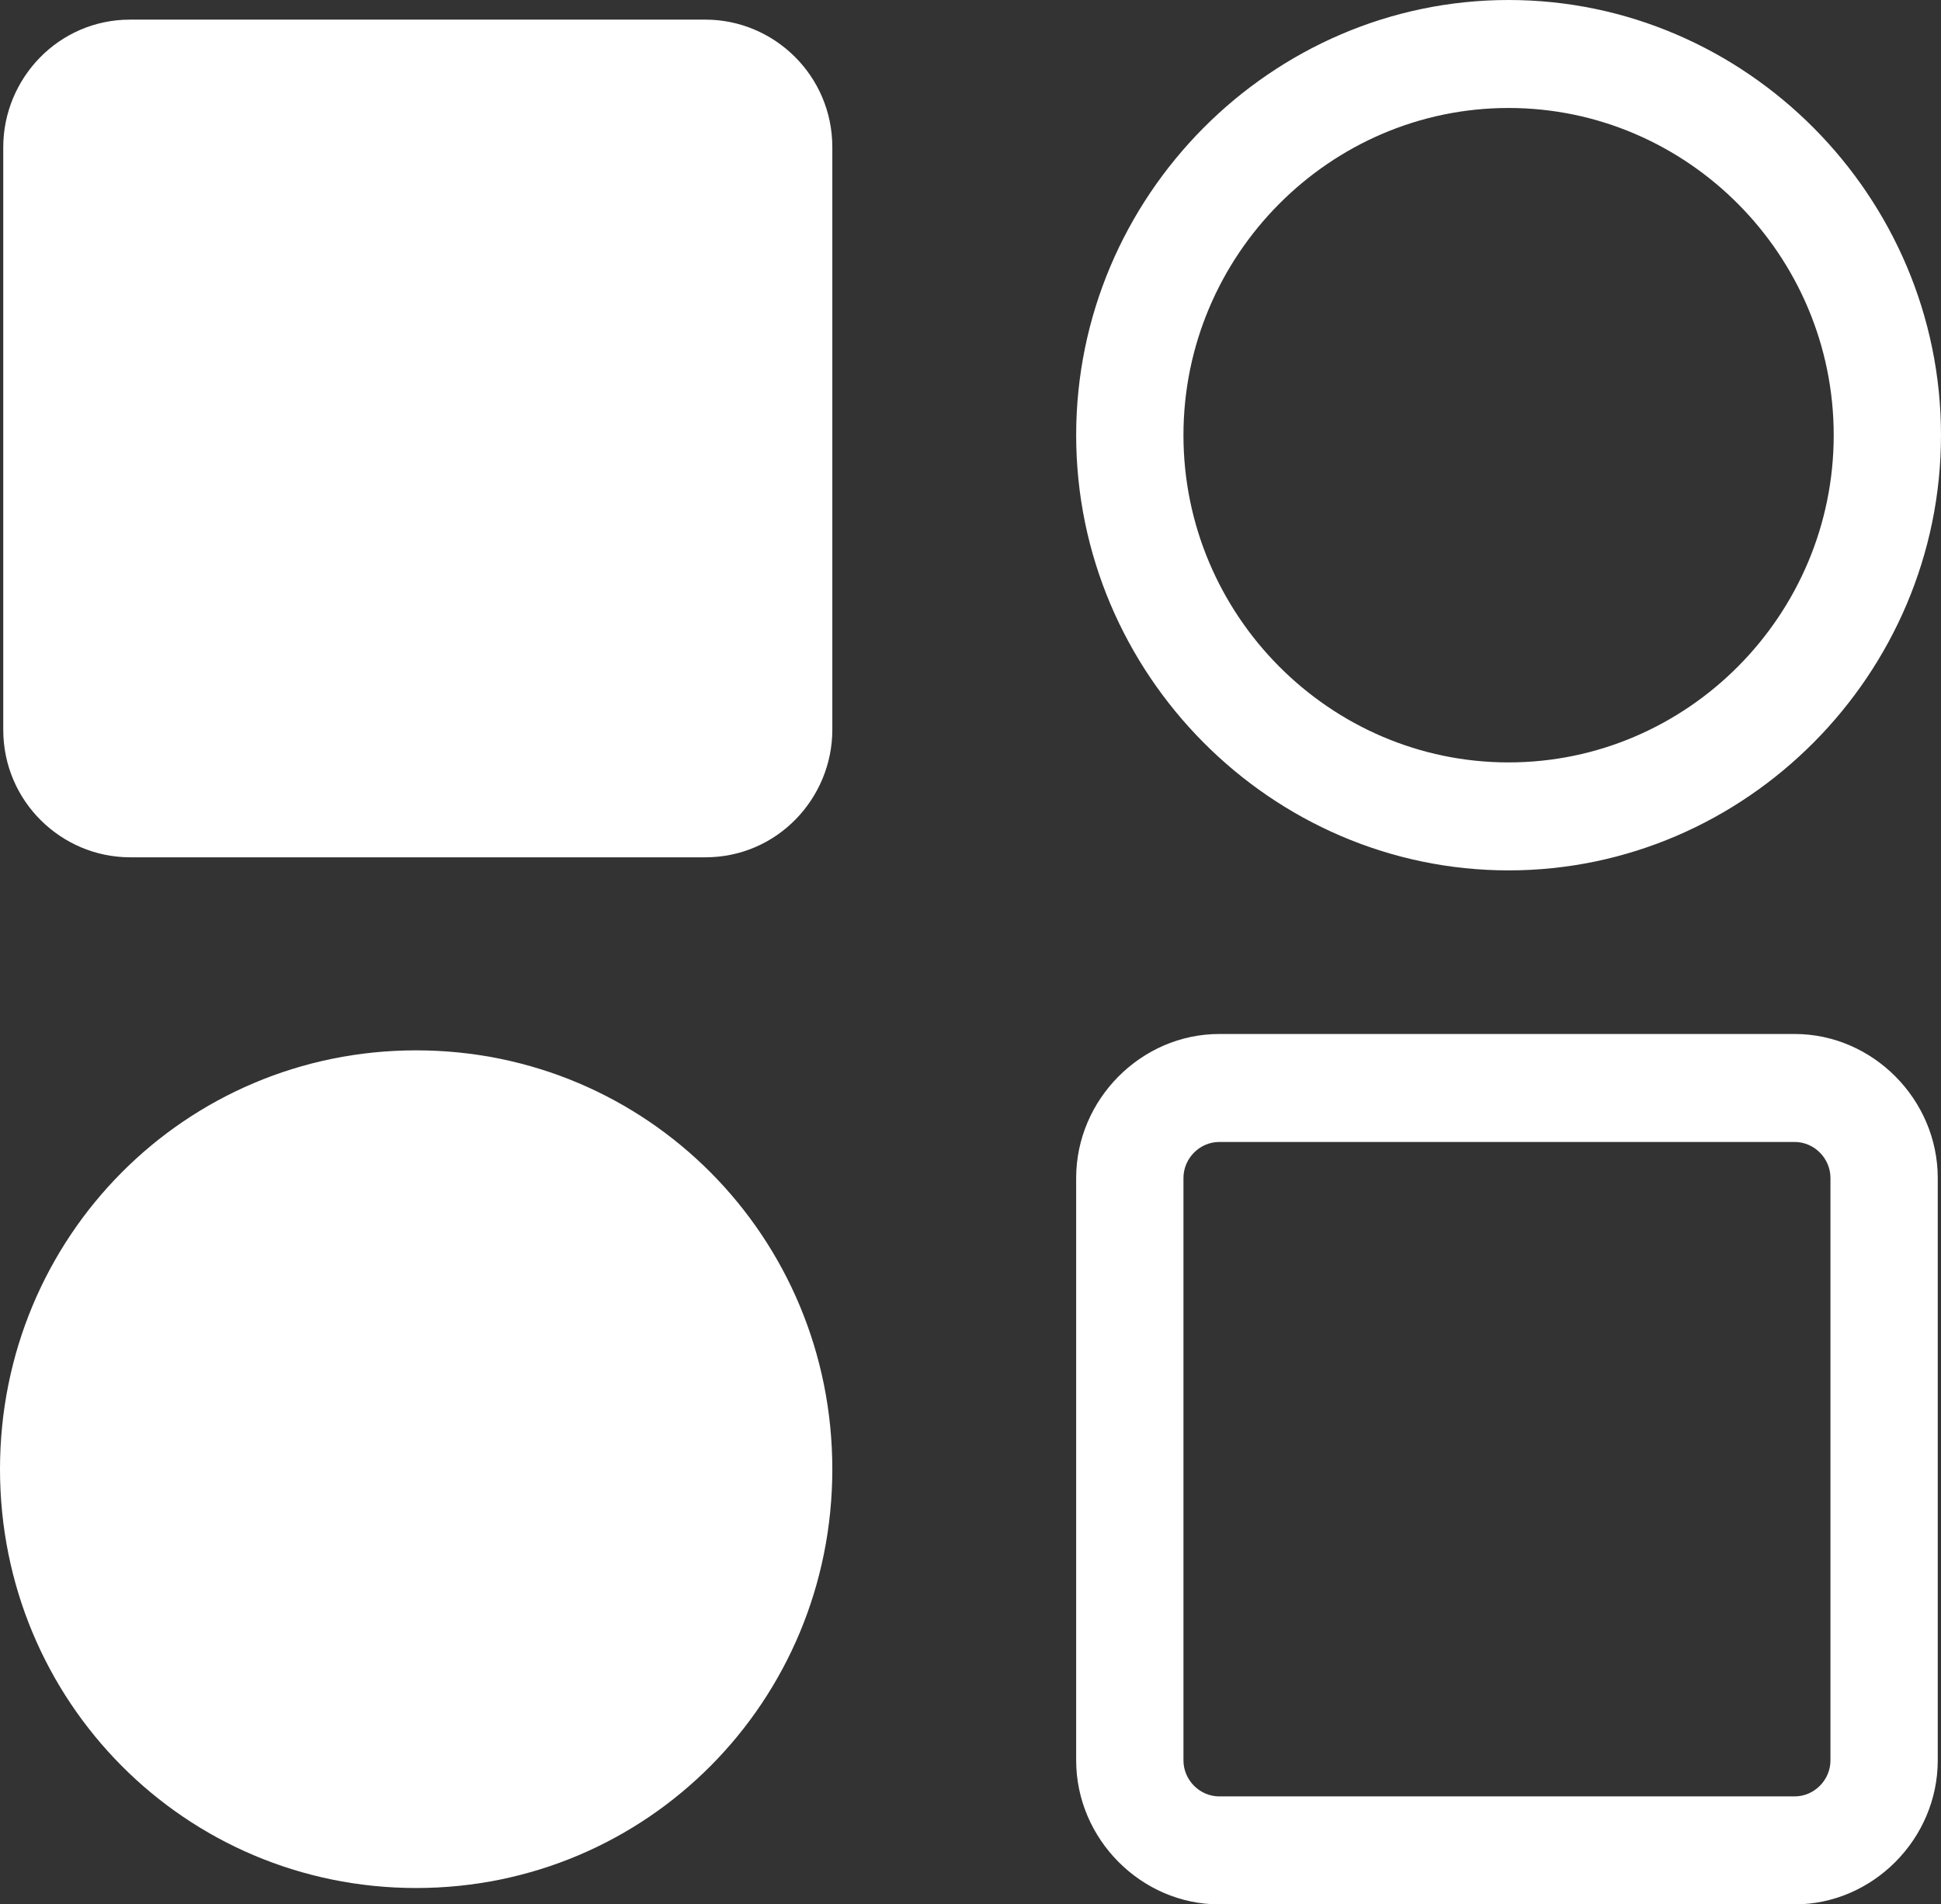
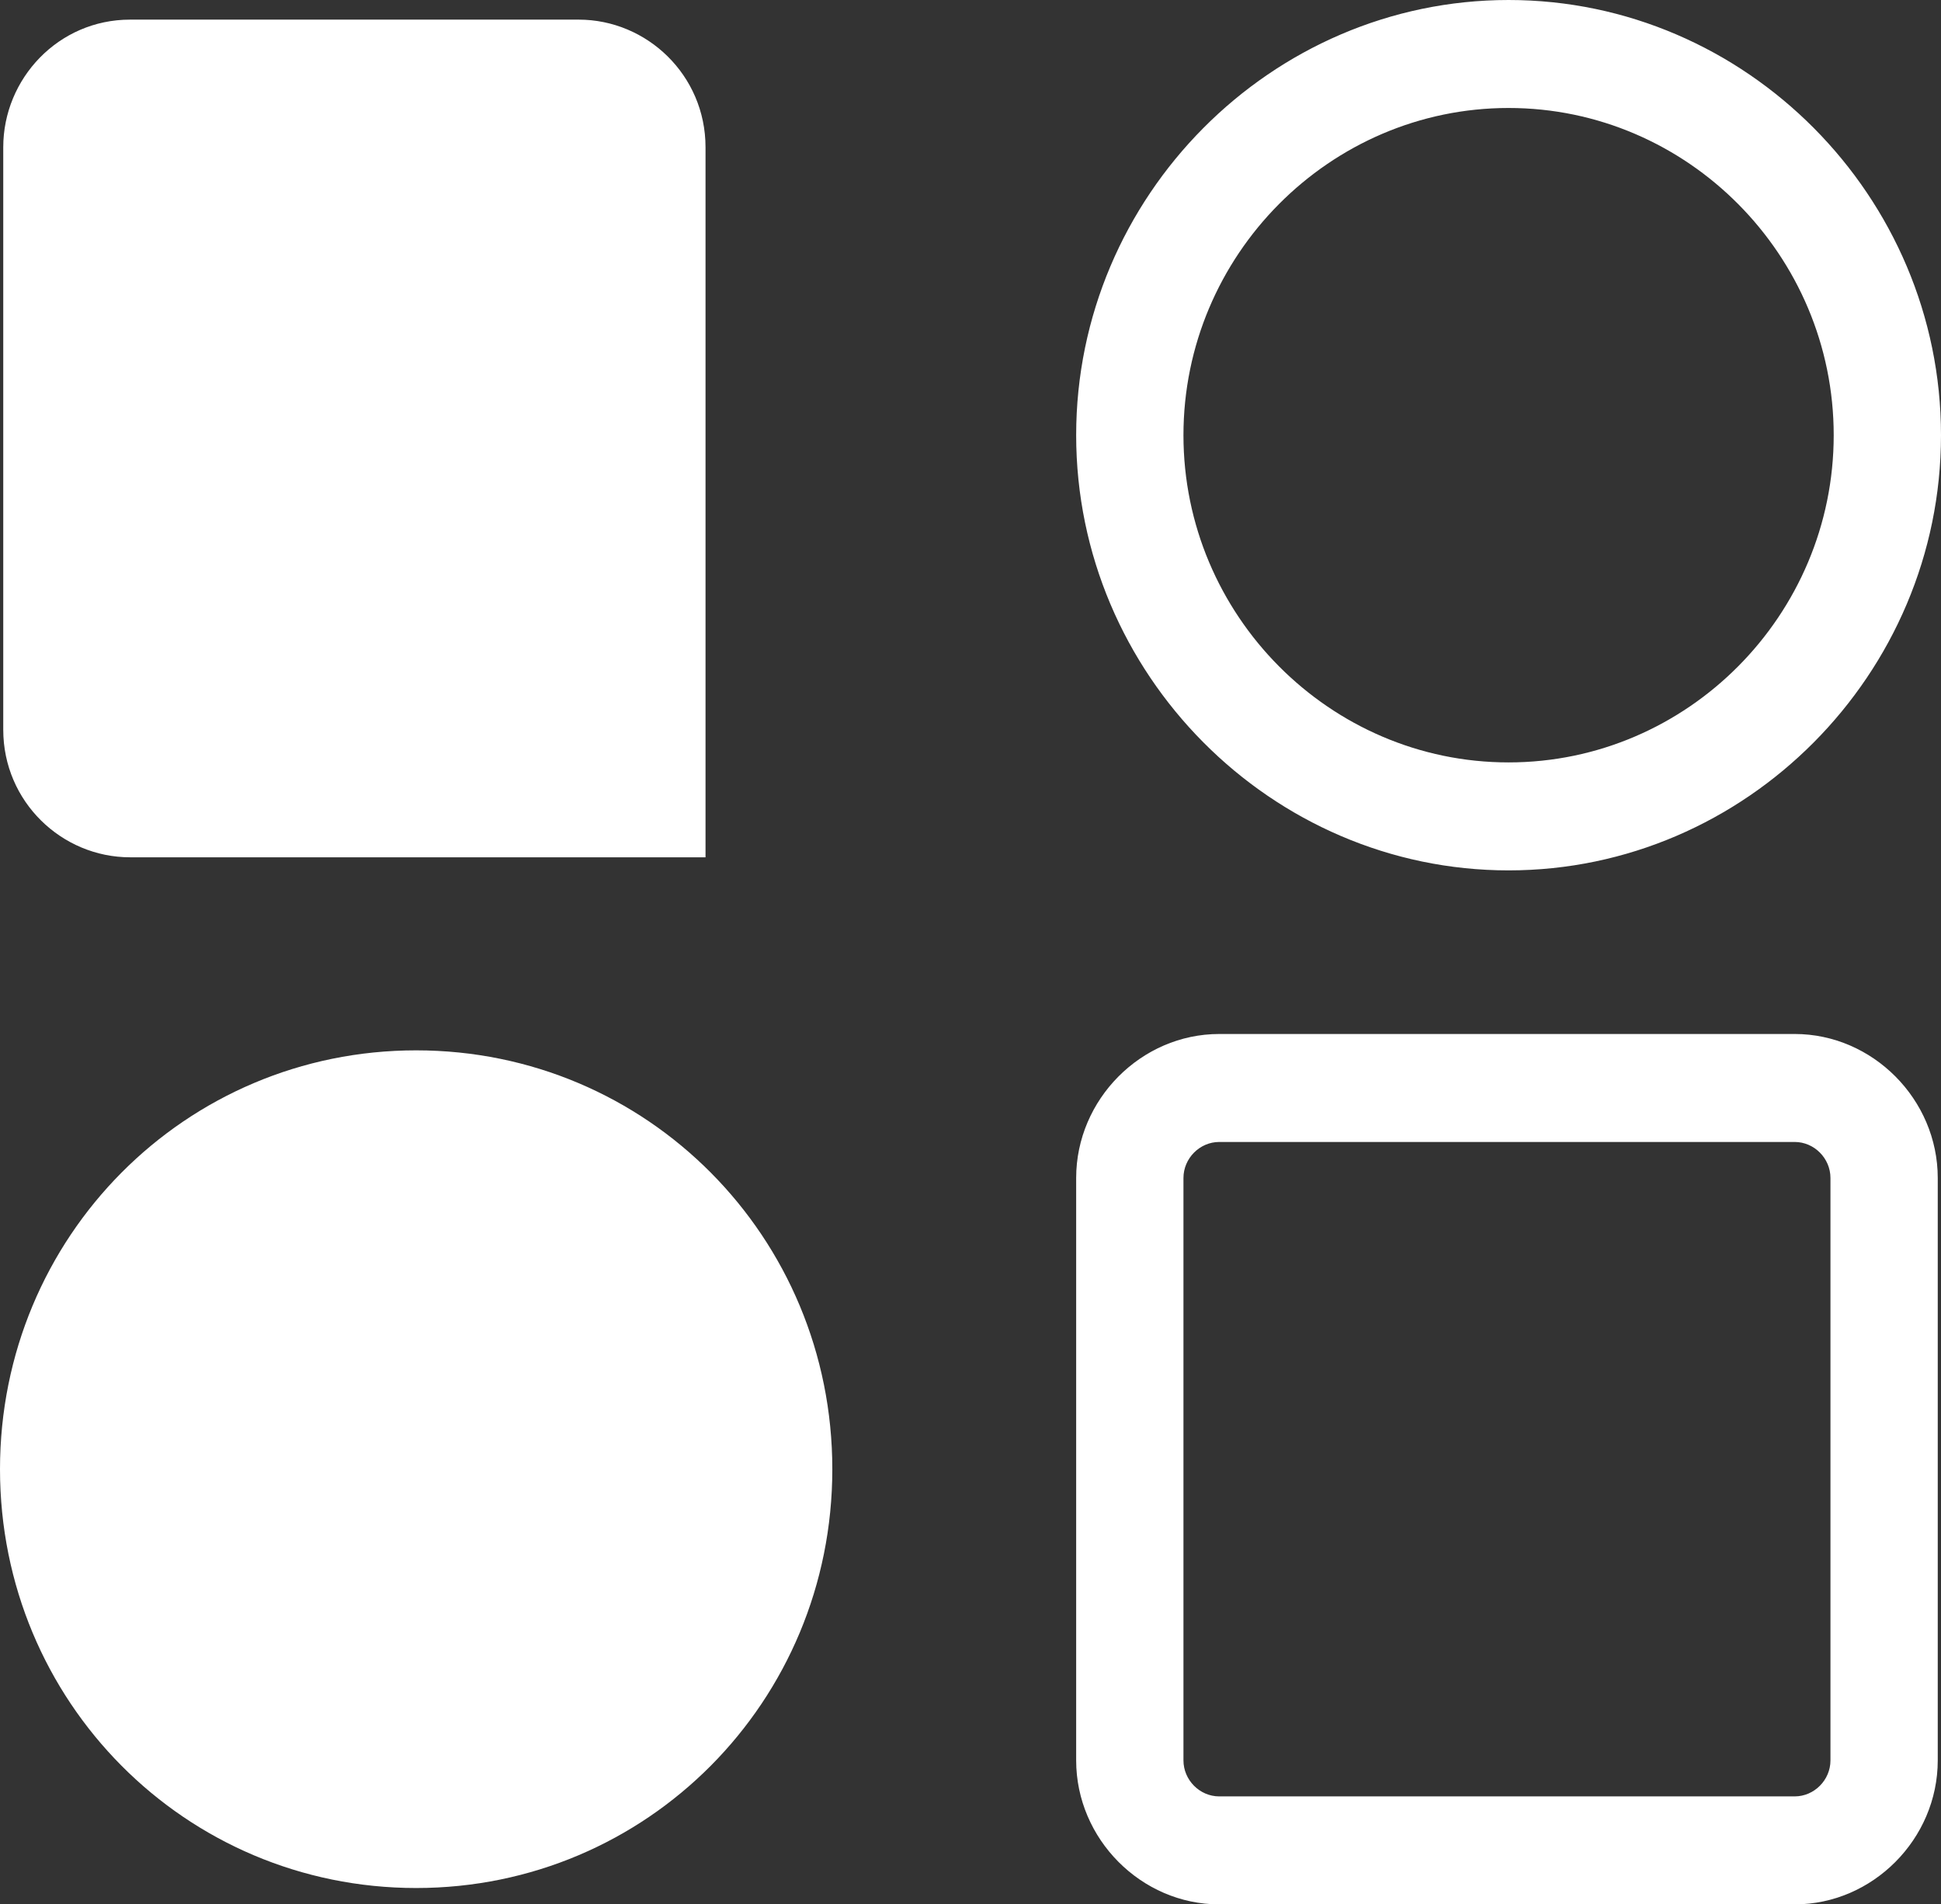
<svg xmlns="http://www.w3.org/2000/svg" width="684" height="671" fill="none">
  <rect width="100%" height="100%" fill="#333333" stroke="none" />
-   <path fill="#fff" fill-rule="evenodd" d="M417.045 620.272v-205.22c0-6.918 5.729-12.683 12.603-12.683h202.794c6.875 0 12.603 5.765 12.603 12.683v205.22c0 6.917-5.728 12.682-12.603 12.682H429.648c-6.874 0-12.603-5.765-12.603-12.682Zm-37.809 0c0 27.67 22.915 50.728 50.412 50.728h202.794c27.498 0 50.412-23.058 50.412-50.728v-205.22c0-27.67-22.914-50.729-50.412-50.729H429.648c-27.497 0-50.412 23.059-50.412 50.729v205.22ZM531.618 38.046c63.015 0 114.573 51.882 114.573 115.292 0 63.411-51.558 115.293-114.573 115.293-63.015 0-114.573-51.882-114.573-115.293 0-63.41 51.558-115.292 114.573-115.292ZM684 153.338C684 69.175 615.256 0 531.618 0S379.236 69.175 379.236 153.338c0 84.164 68.744 153.339 152.382 153.339S684 237.502 684 153.338ZM146.653 370.087c81.347 0 146.654 65.717 146.654 147.575 0 81.857-65.307 147.573-146.654 147.573C65.307 665.235 0 599.519 0 517.662c0-81.858 65.307-147.575 146.653-147.575ZM1.146 257.101c0 25.365 20.623 44.964 44.683 44.964h202.794c25.206 0 44.684-20.752 44.684-44.964V51.881c0-25.364-20.624-44.964-44.684-44.964H45.829c-25.206 0-44.683 20.753-44.683 44.965V257.1Z" clip-rule="evenodd" />
+   <path fill="#fff" fill-rule="evenodd" d="M417.045 620.272v-205.22c0-6.918 5.729-12.683 12.603-12.683h202.794c6.875 0 12.603 5.765 12.603 12.683v205.22c0 6.917-5.728 12.682-12.603 12.682H429.648c-6.874 0-12.603-5.765-12.603-12.682Zm-37.809 0c0 27.67 22.915 50.728 50.412 50.728h202.794c27.498 0 50.412-23.058 50.412-50.728v-205.22c0-27.67-22.914-50.729-50.412-50.729H429.648c-27.497 0-50.412 23.059-50.412 50.729v205.22ZM531.618 38.046c63.015 0 114.573 51.882 114.573 115.292 0 63.411-51.558 115.293-114.573 115.293-63.015 0-114.573-51.882-114.573-115.293 0-63.41 51.558-115.292 114.573-115.292ZM684 153.338C684 69.175 615.256 0 531.618 0S379.236 69.175 379.236 153.338c0 84.164 68.744 153.339 152.382 153.339S684 237.502 684 153.338ZM146.653 370.087c81.347 0 146.654 65.717 146.654 147.575 0 81.857-65.307 147.573-146.654 147.573C65.307 665.235 0 599.519 0 517.662c0-81.858 65.307-147.575 146.653-147.575ZM1.146 257.101c0 25.365 20.623 44.964 44.683 44.964h202.794V51.881c0-25.364-20.624-44.964-44.684-44.964H45.829c-25.206 0-44.683 20.753-44.683 44.965V257.1Z" clip-rule="evenodd" />
</svg>